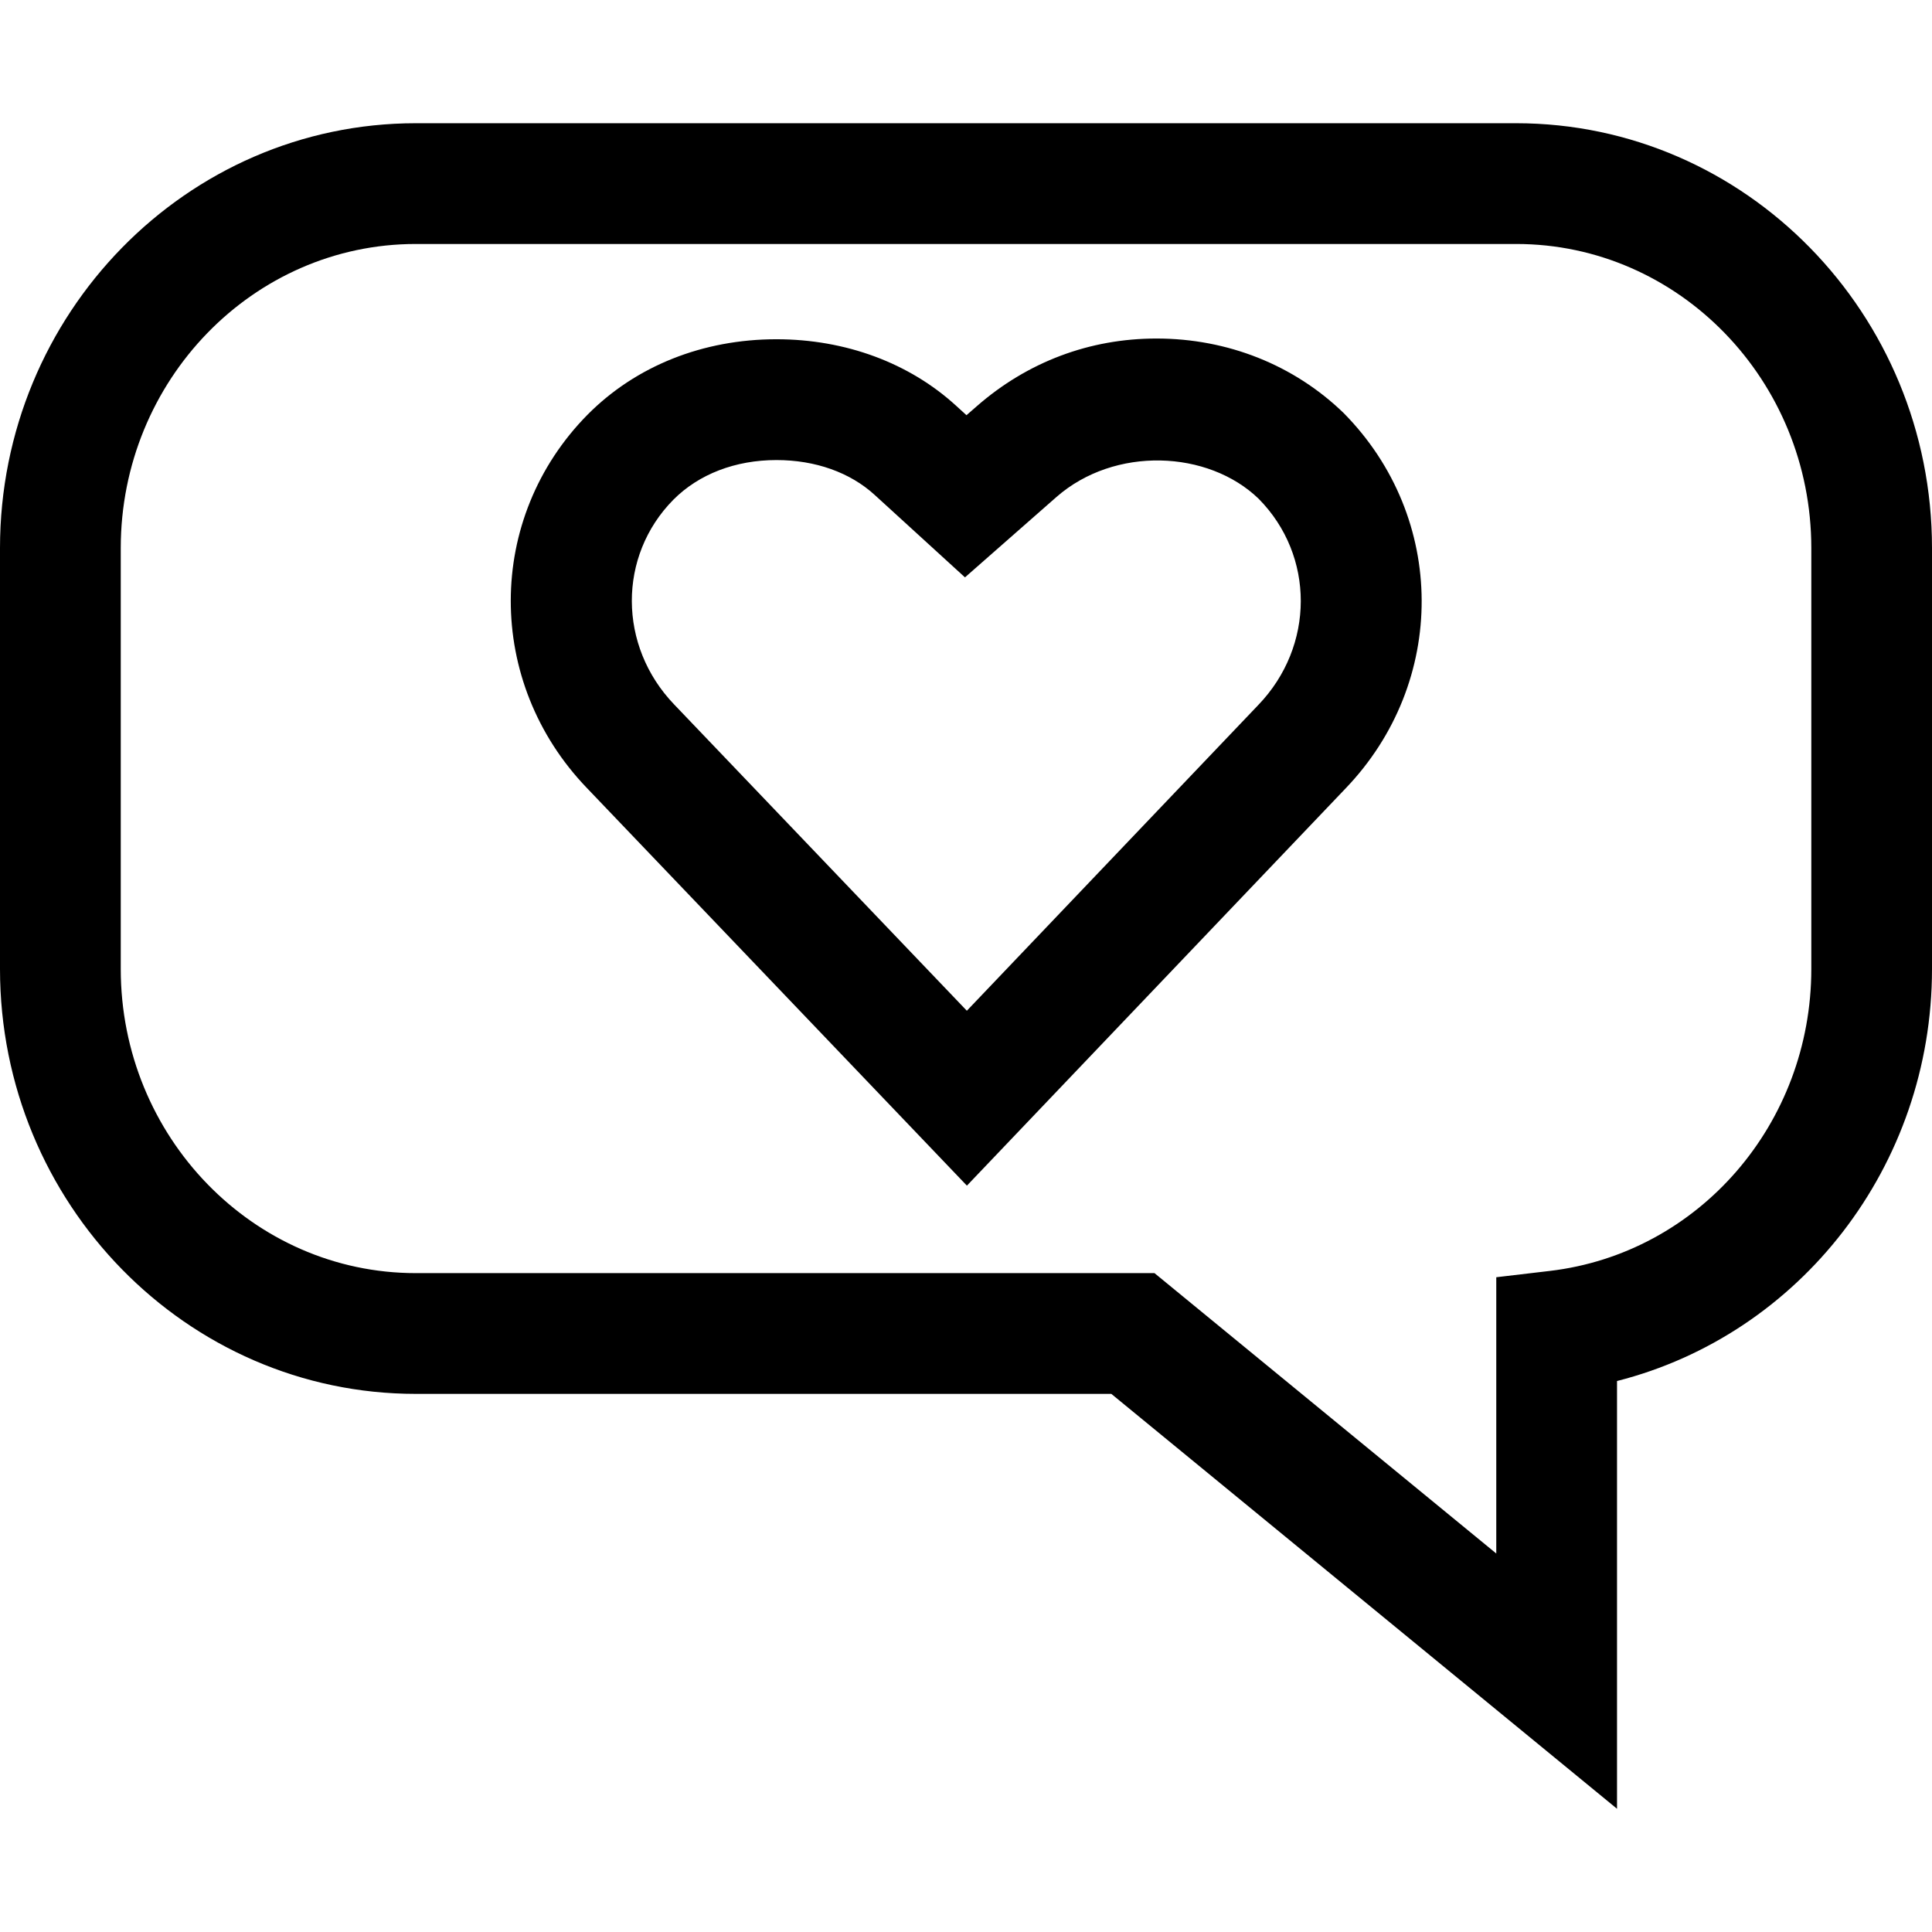
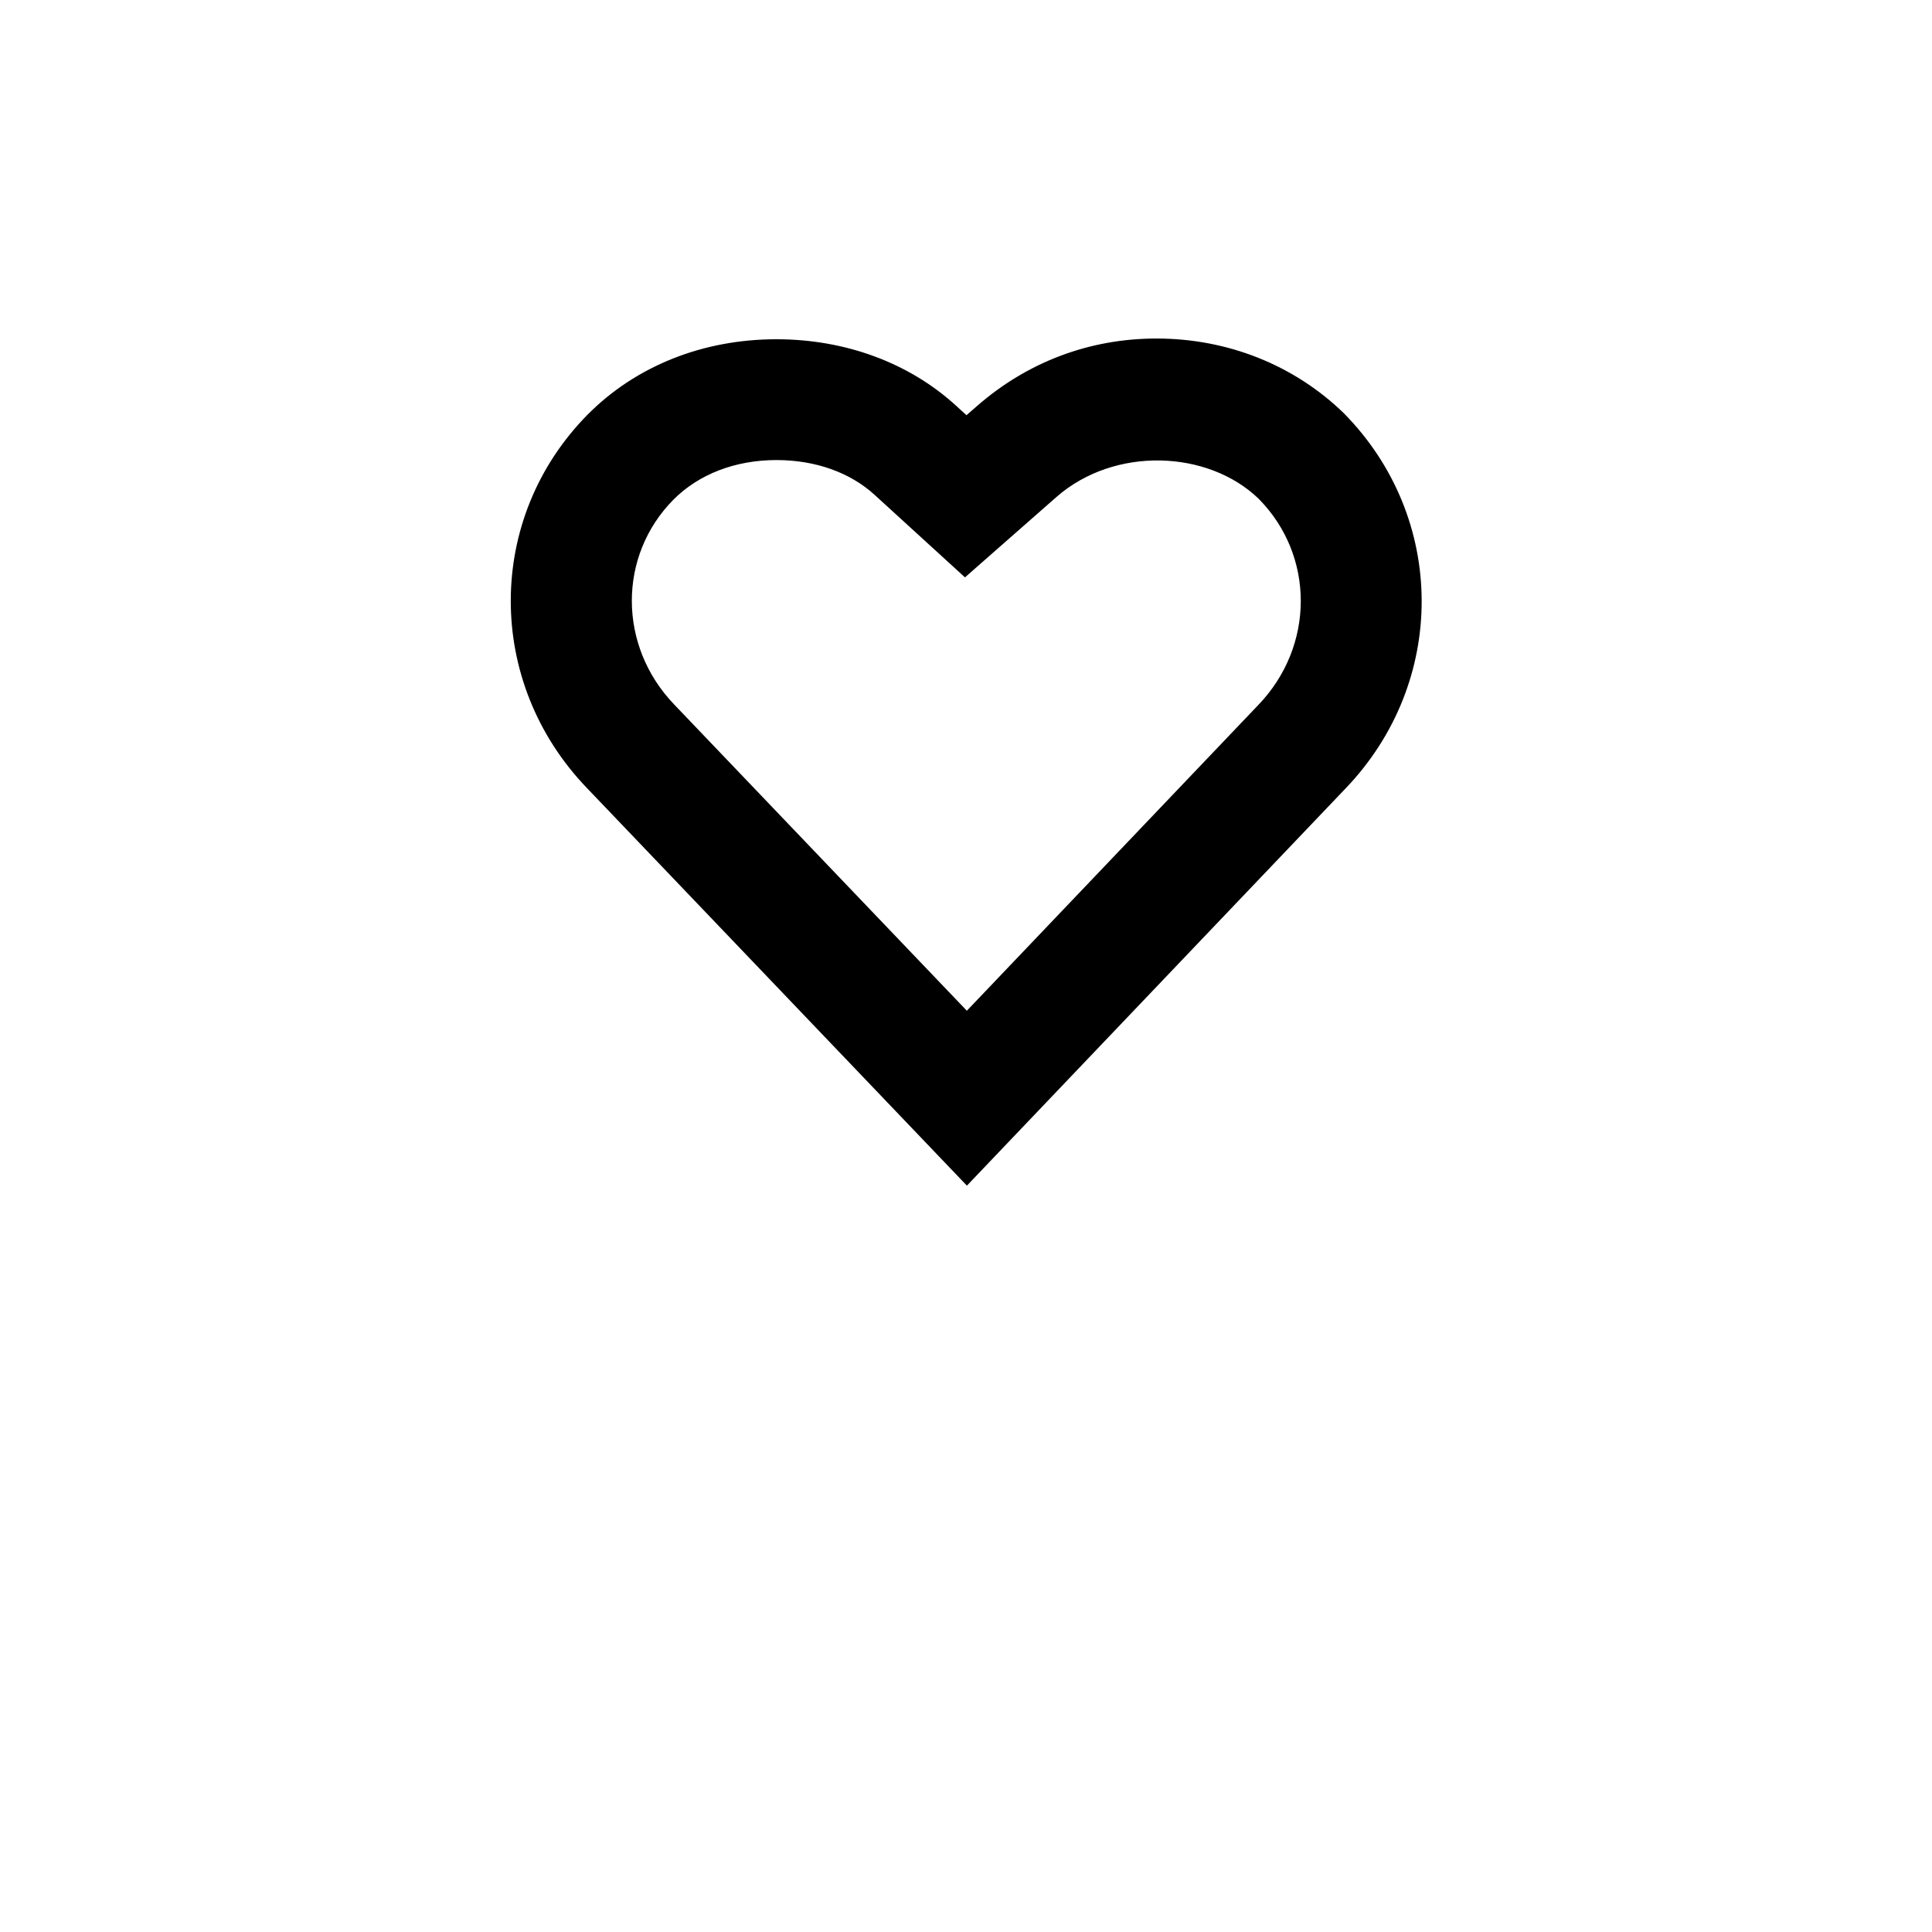
<svg xmlns="http://www.w3.org/2000/svg" fill="#000000" height="800px" width="800px" version="1.1" id="Layer_1" viewBox="0 0 512 512" xml:space="preserve">
  <g>
    <g>
      <path d="M356.08,109.456c-13.152-12.736-30.768-19.744-49.6-19.744c-17.712,0-34.176,6.192-47.6,17.92l-2.752,2.4l-2.72-2.48    c-12.416-11.376-29.344-17.648-47.648-17.648c-19.472,0-37.232,7.072-50.032,19.968c-27.088,27.424-27.168,70.912-0.192,98.96    L256.24,314.208l100.32-105.232C383.616,180.816,383.52,137.232,356.08,109.456z M333.456,186.832l-77.232,81.024l-77.568-81.168    c-14.88-15.488-14.96-39.344-0.192-54.272c6.736-6.768,16.416-10.496,27.312-10.496c10.288,0,19.52,3.28,26.032,9.248l23.92,21.84    l24.256-21.312c15.408-13.488,40.208-12.448,53.584,0.496C348.464,147.264,348.448,171.248,333.456,186.832z" />
    </g>
  </g>
  <g>
    <g>
-       <path d="M401.792,32.656h-291.6C49.44,32.656,0,83.168,0,145.248v111.536c0,62.096,49.44,112.608,110.192,112.608h184.32    l134.016,109.952v-113.36C476.992,353.664,512,309.04,512,256.784V145.248C512,83.168,462.56,32.656,401.792,32.656z     M480.016,256.784c0,40.992-29.808,75.392-69.36,80.032l-14.128,1.664v73.216l-90.576-74.304h-195.76    c-43.104,0-78.192-36.16-78.192-80.608V145.248c0-44.432,35.072-80.592,78.192-80.592h291.616c43.12,0,78.208,36.16,78.208,80.592    V256.784z" />
-     </g>
+       </g>
  </g>
</svg>